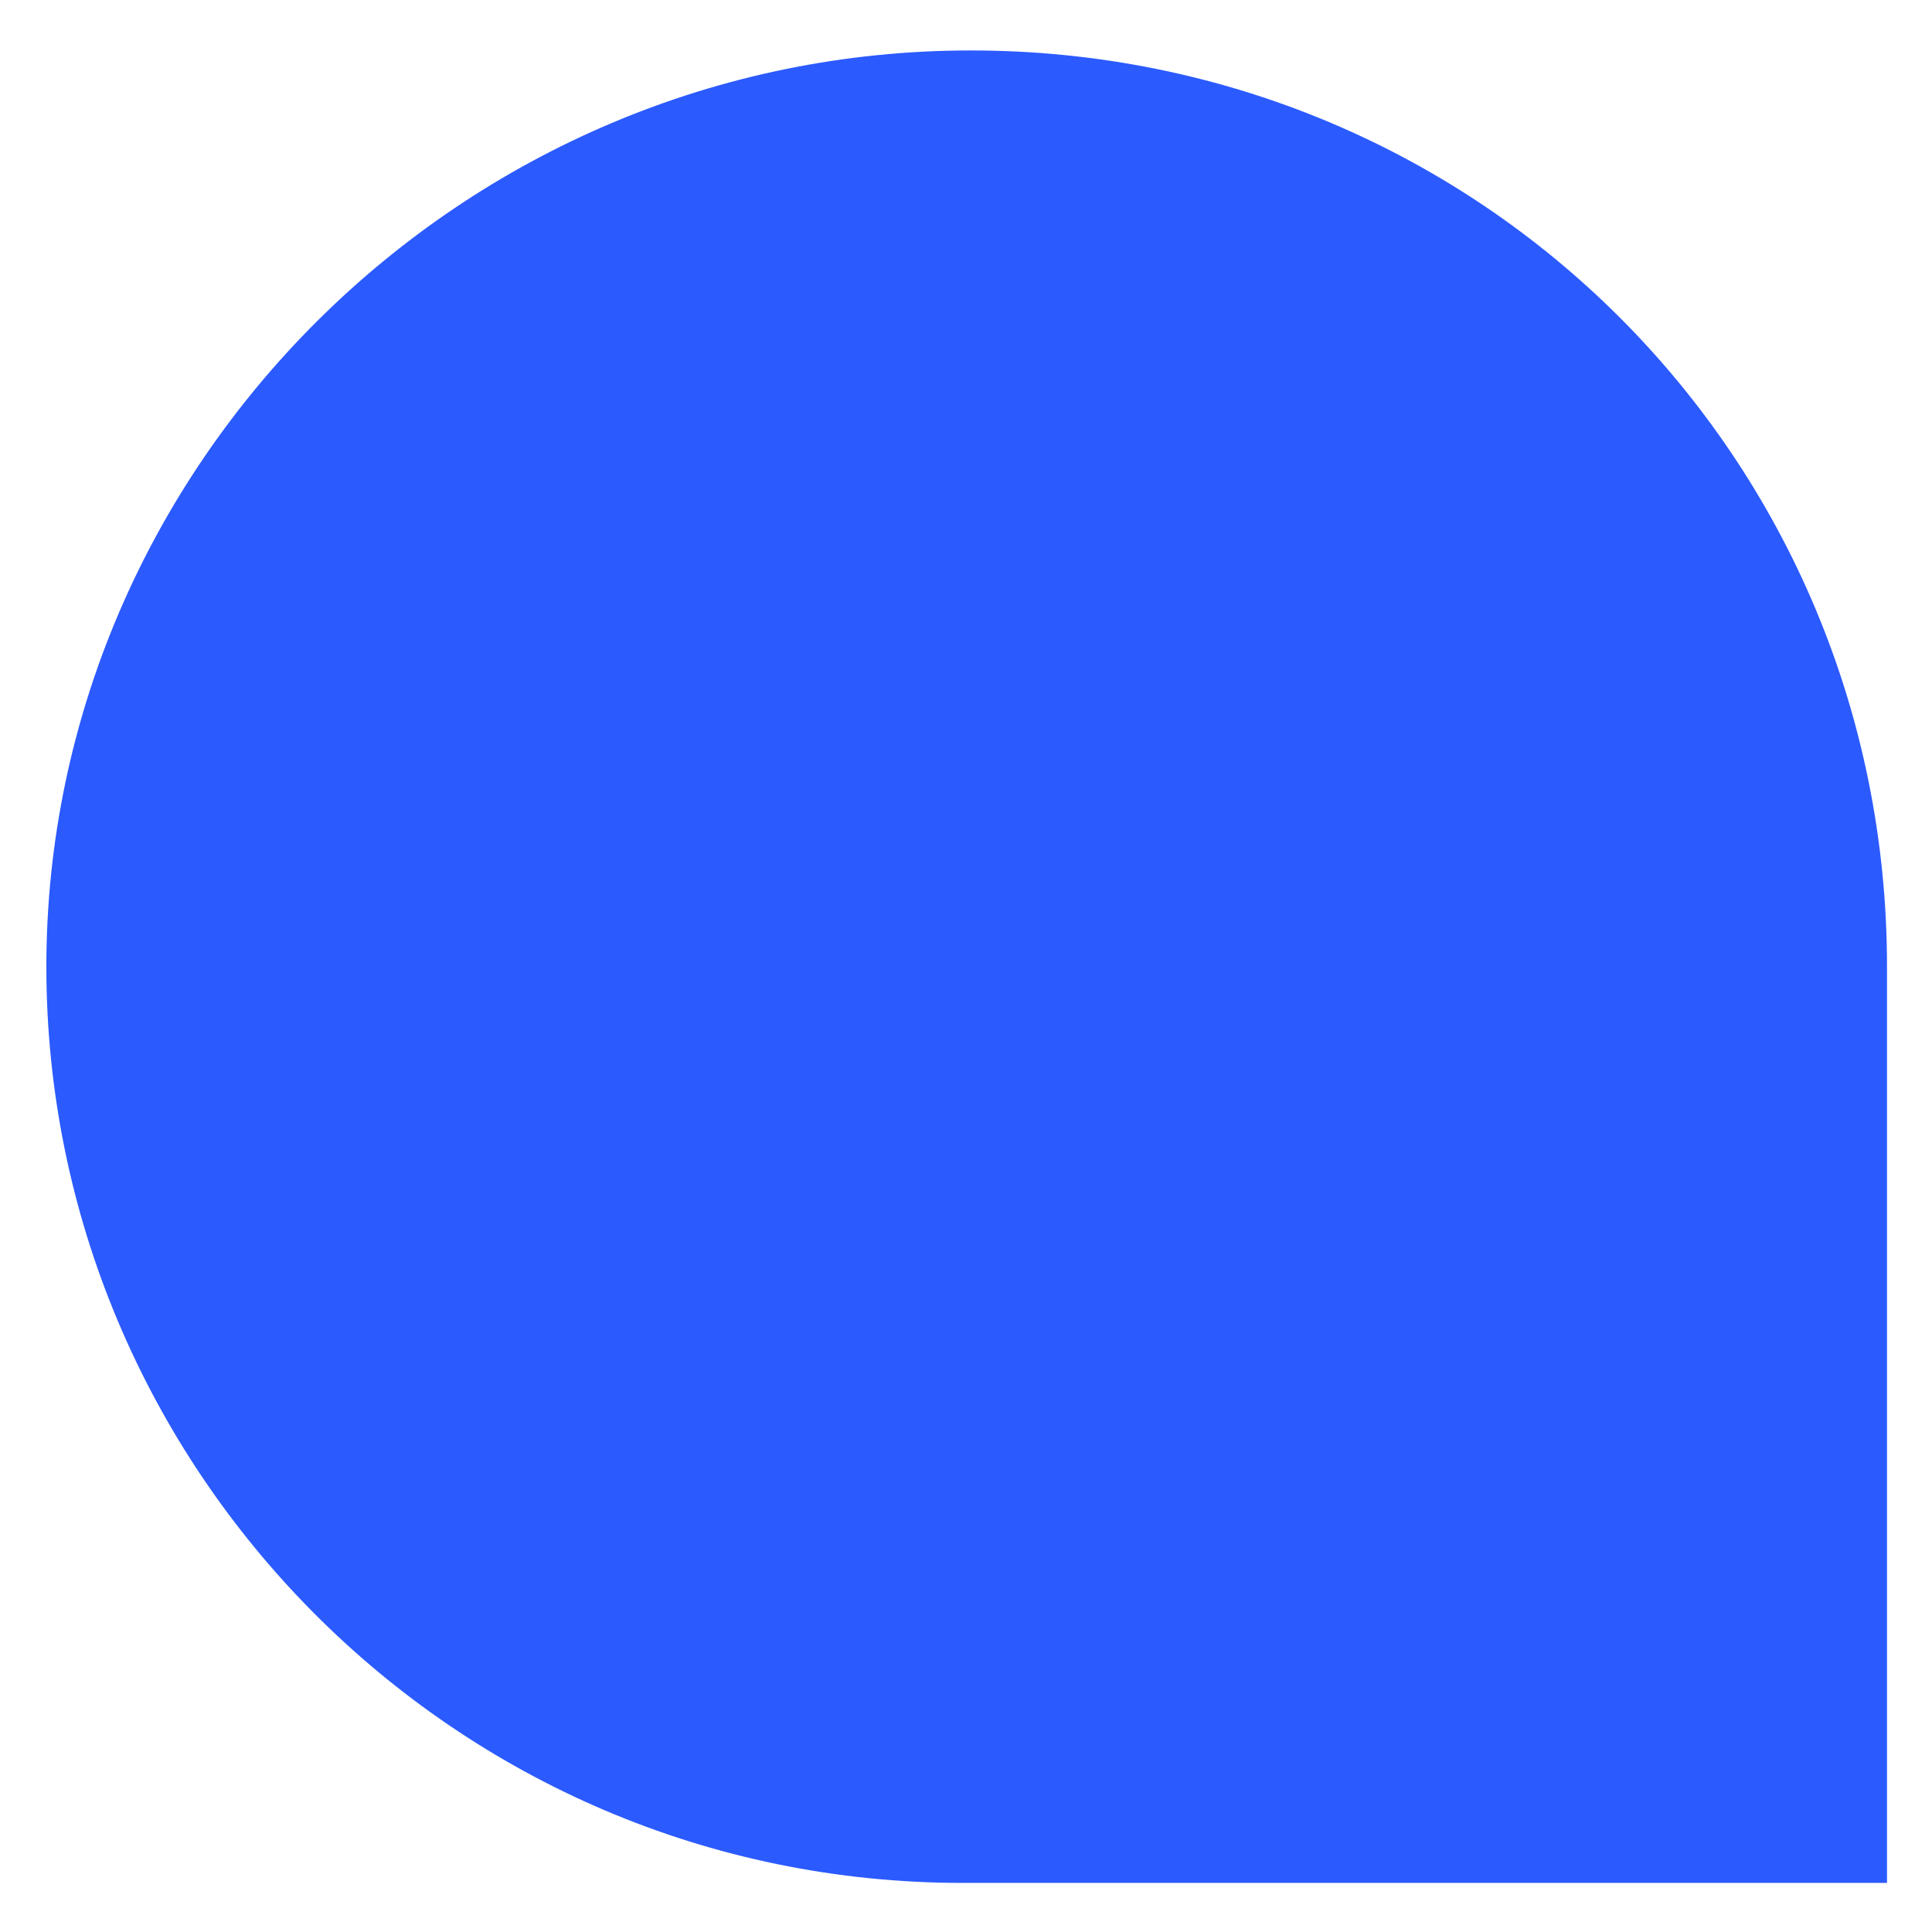
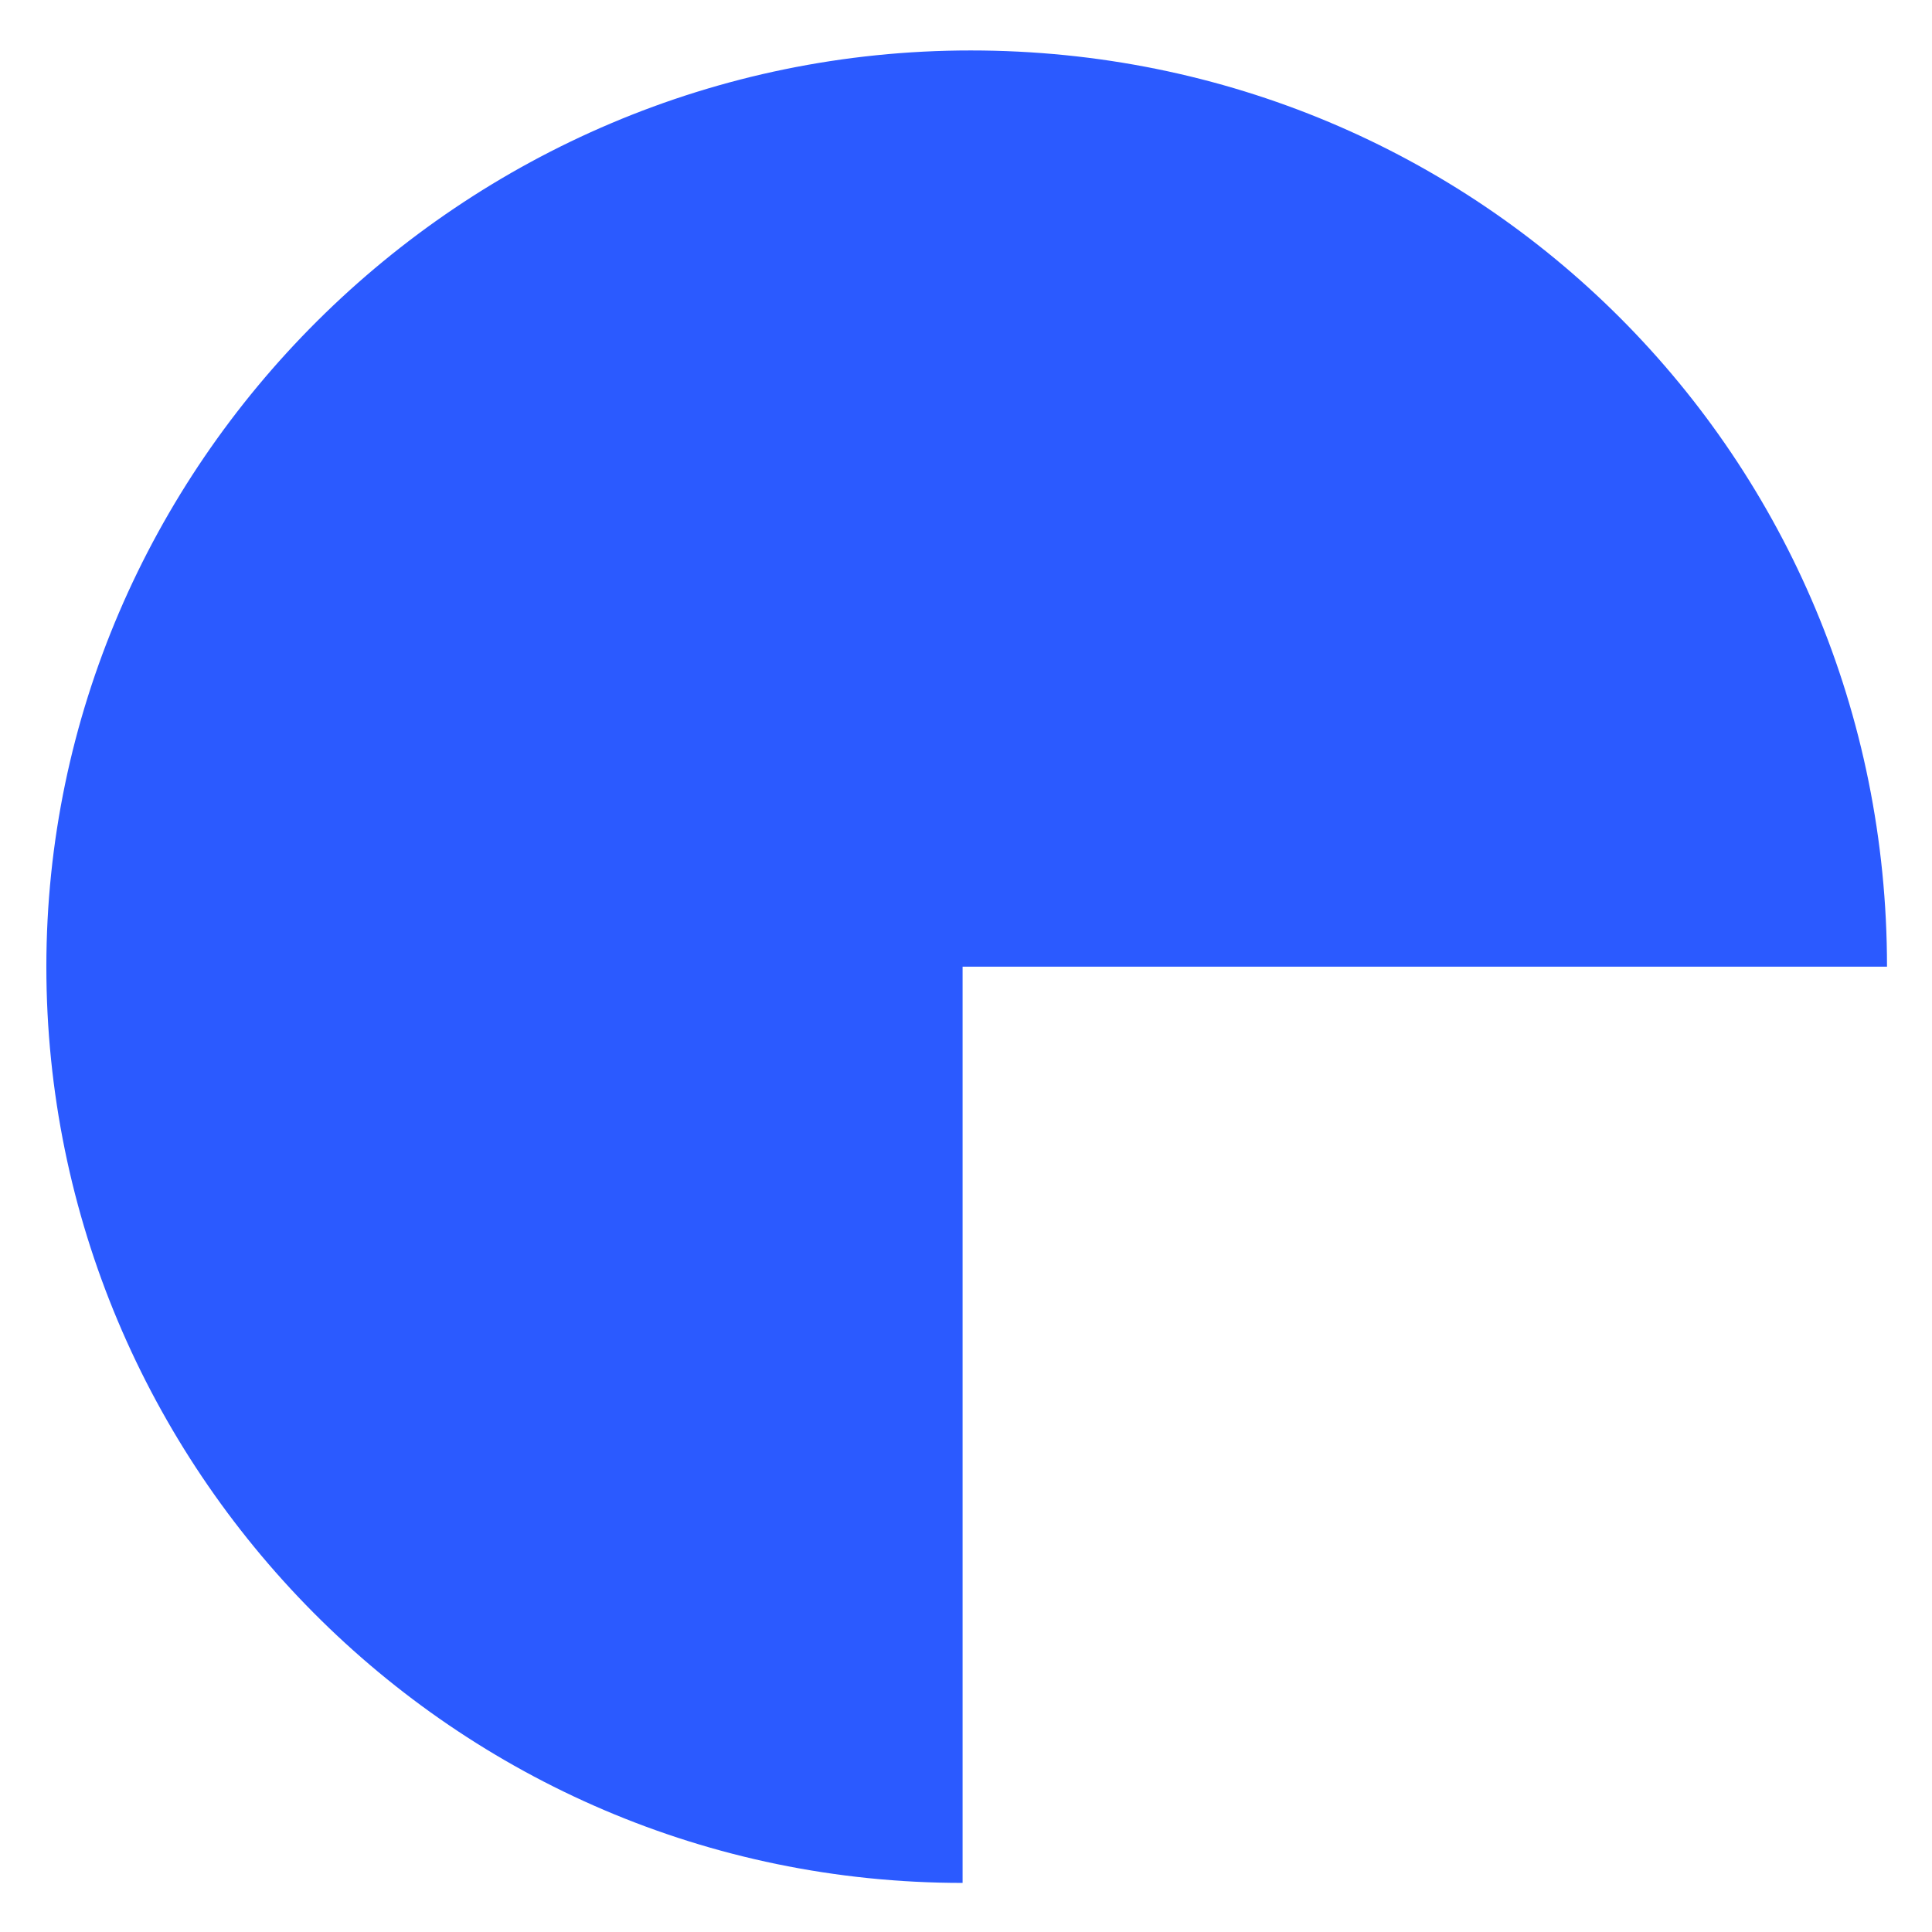
<svg xmlns="http://www.w3.org/2000/svg" id="Laag_1" version="1.1" viewBox="0 0 141.7 141.7">
  <defs>
    <style>
      .st0 {
        fill: #2b5aff;
      }
    </style>
  </defs>
-   <path class="st0" d="M138.4,70.9c0-37.3-29.8-67.2-67.2-67.2S3.4,34.2,3.4,70.9s29.8,67.2,67.2,67.2h67.8v-67.2Z" />
+   <path class="st0" d="M138.4,70.9c0-37.3-29.8-67.2-67.2-67.2S3.4,34.2,3.4,70.9s29.8,67.2,67.2,67.2v-67.2Z" />
</svg>